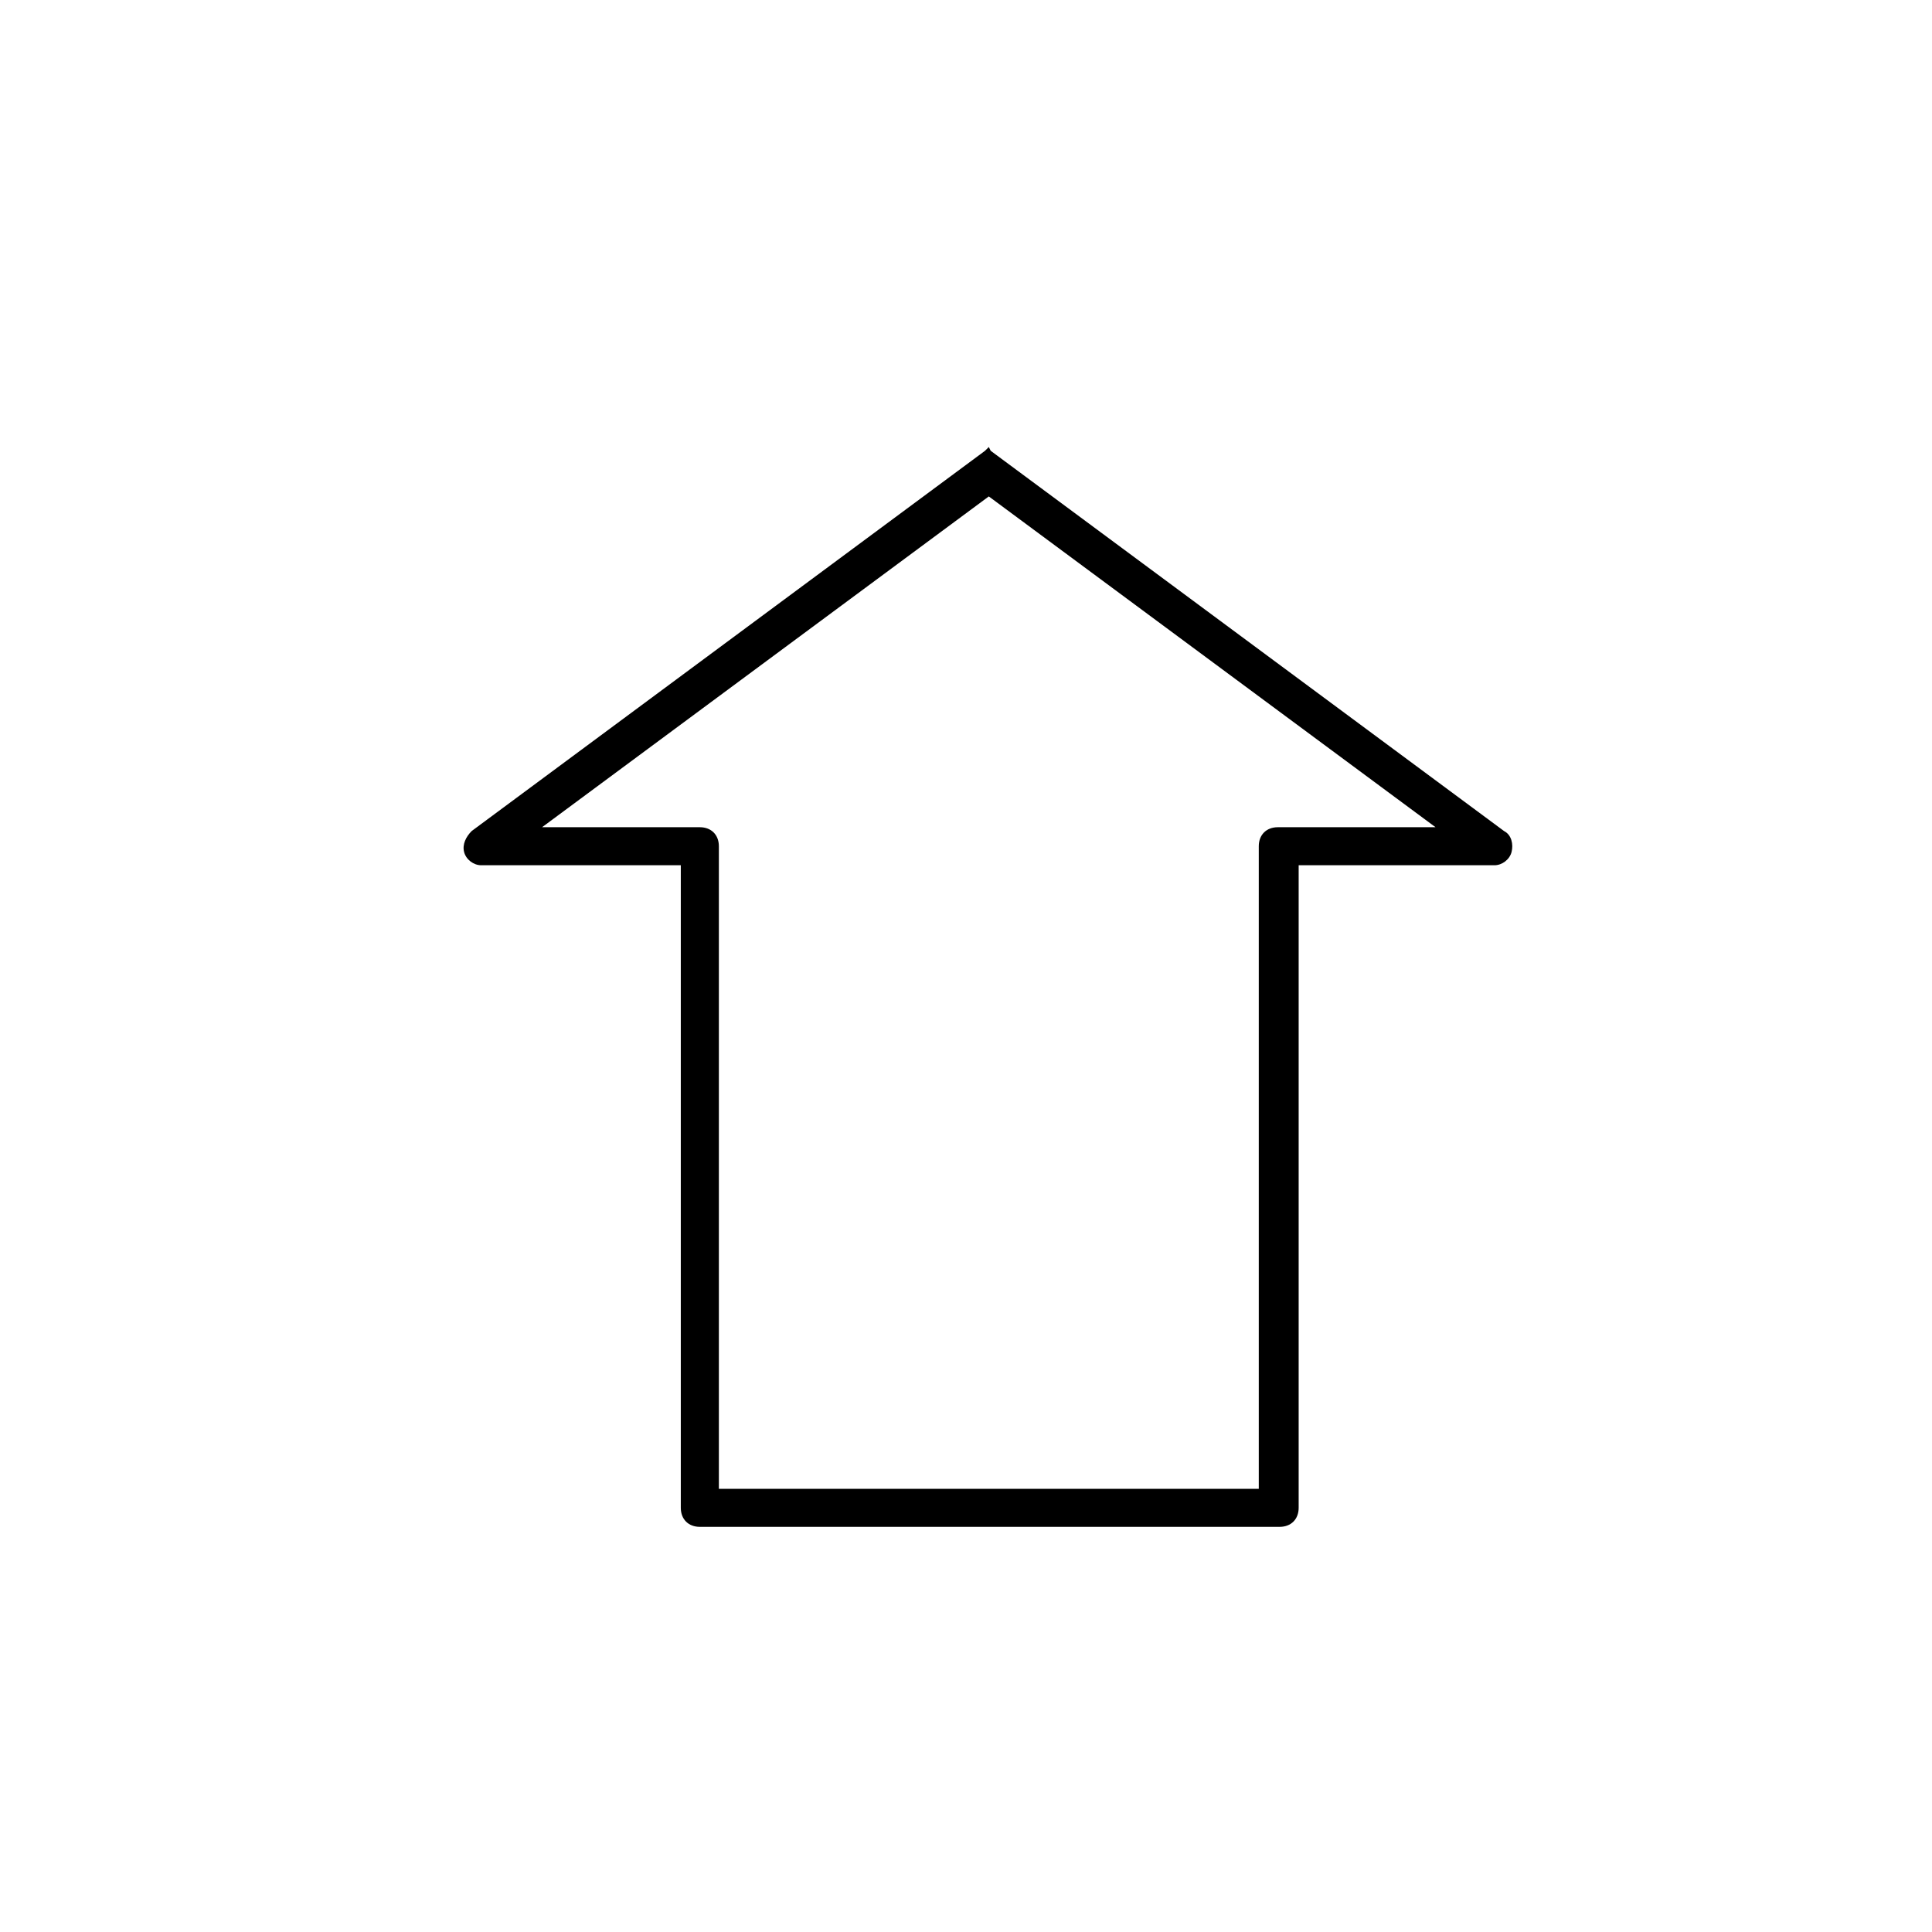
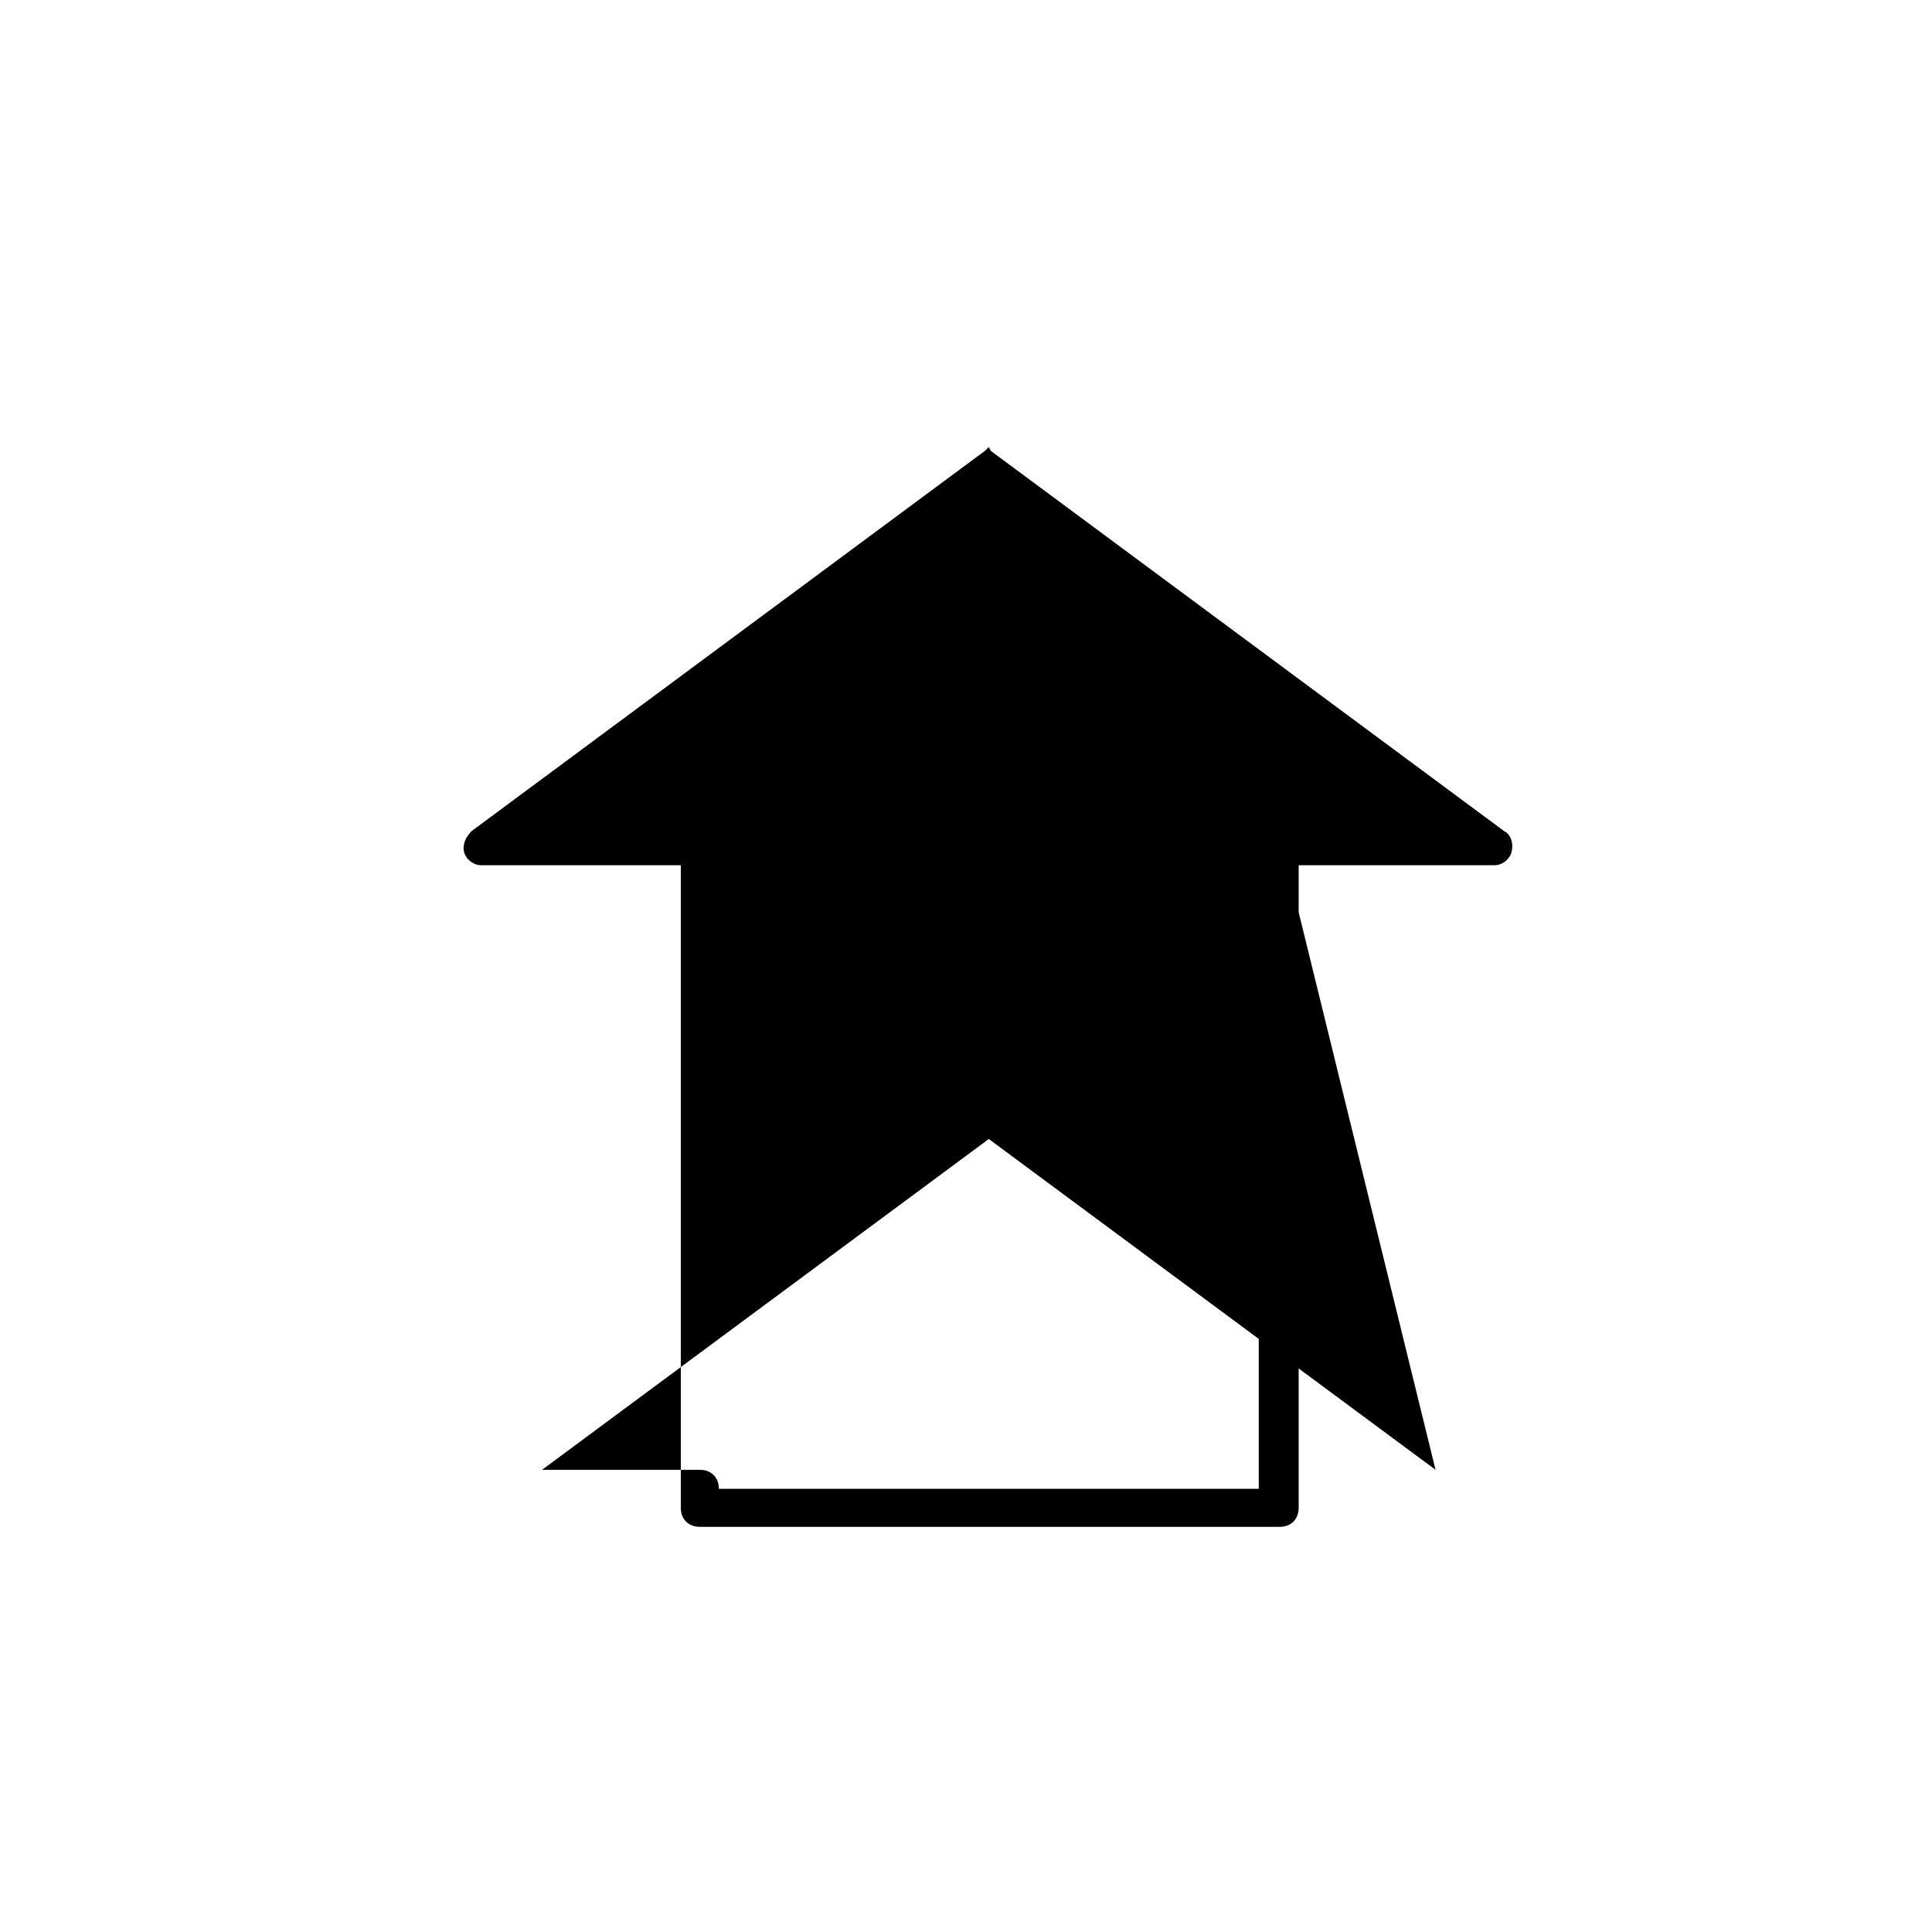
<svg xmlns="http://www.w3.org/2000/svg" fill="#000000" width="800px" height="800px" version="1.1" viewBox="144 144 512 512">
-   <path d="m542.58 364.23-136.03-100.76-0.504-1.008-1.012 1.008-136.03 100.76c-1.512 1.512-2.519 3.527-2.016 5.543 0.504 2.016 2.519 3.527 4.535 3.527h52.898v170.29c0 3.023 2.016 5.039 5.039 5.039h153.66c3.023 0 5.039-2.016 5.039-5.039v-170.29h51.891c2.016 0 4.031-1.512 4.535-3.527s0.004-4.535-2.012-5.543zm-59.953-1.008c-3.023 0-5.039 2.016-5.039 5.039v170.29h-143.08v-170.29c0-3.023-2.016-5.039-5.039-5.039h-41.816l118.39-87.664 118.39 87.664z" />
+   <path d="m542.58 364.23-136.03-100.76-0.504-1.008-1.012 1.008-136.03 100.76c-1.512 1.512-2.519 3.527-2.016 5.543 0.504 2.016 2.519 3.527 4.535 3.527h52.898v170.29c0 3.023 2.016 5.039 5.039 5.039h153.66c3.023 0 5.039-2.016 5.039-5.039v-170.29h51.891c2.016 0 4.031-1.512 4.535-3.527s0.004-4.535-2.012-5.543zm-59.953-1.008c-3.023 0-5.039 2.016-5.039 5.039v170.29h-143.08c0-3.023-2.016-5.039-5.039-5.039h-41.816l118.39-87.664 118.39 87.664z" />
</svg>